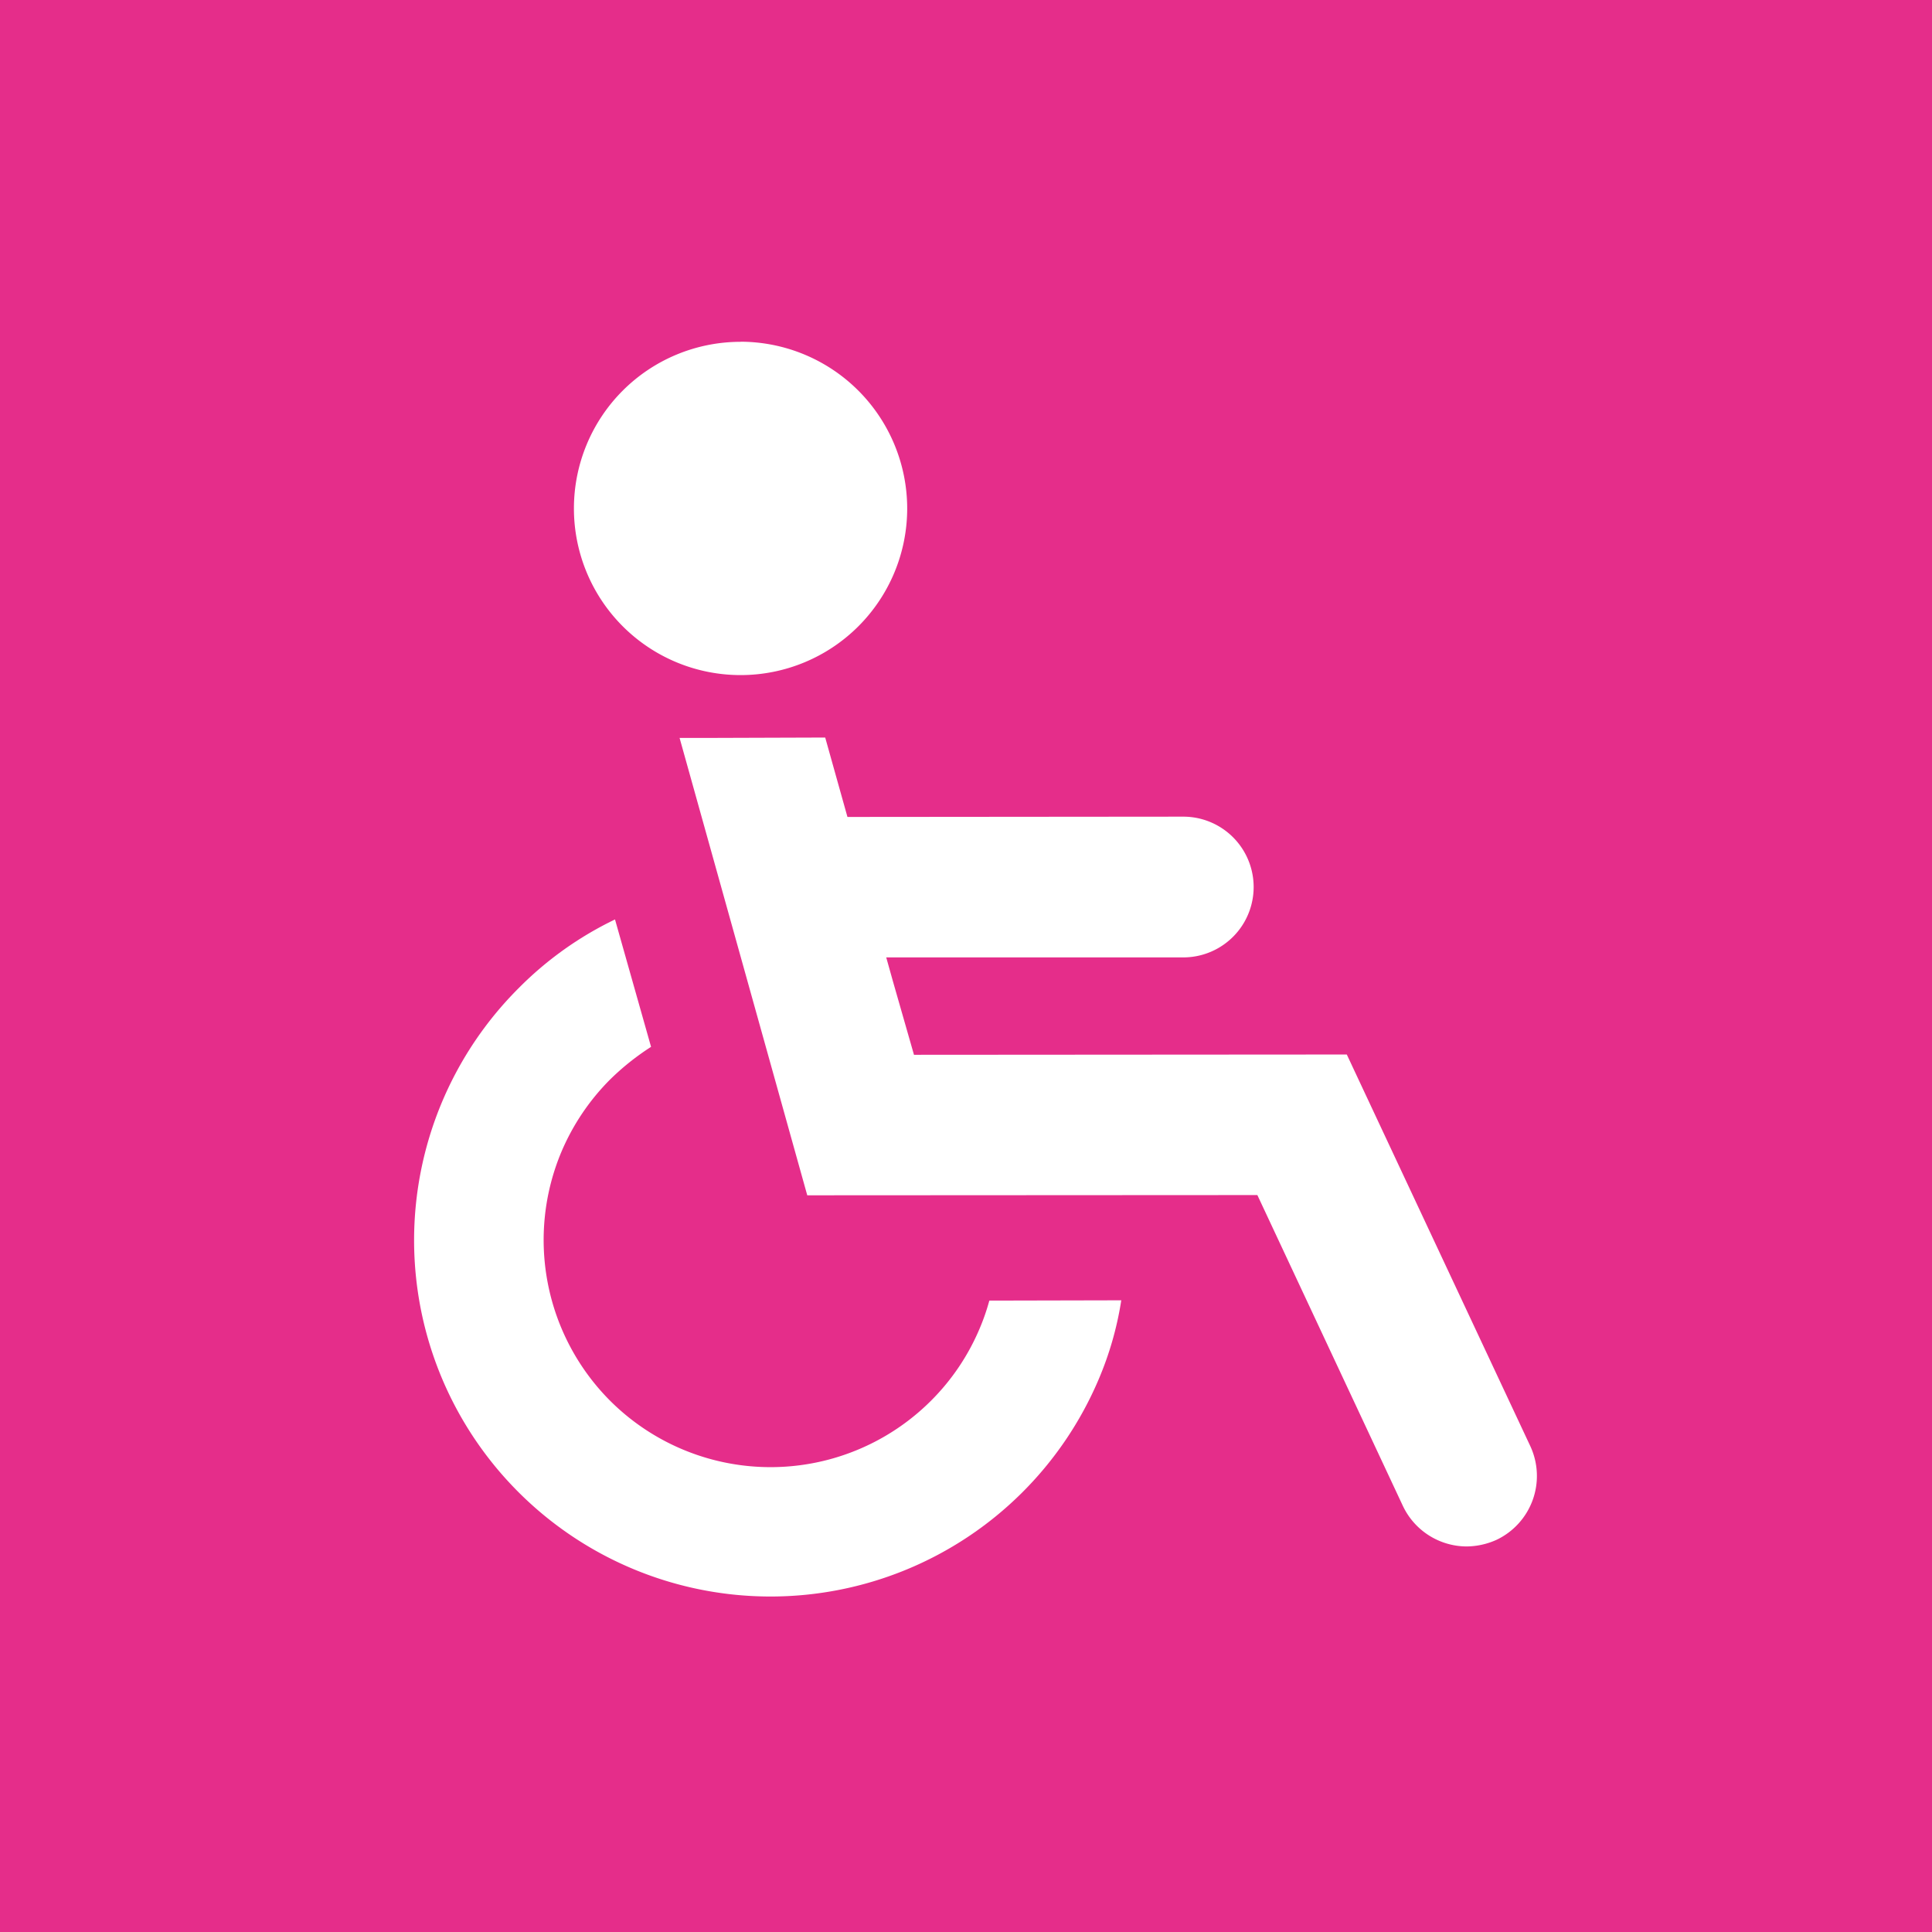
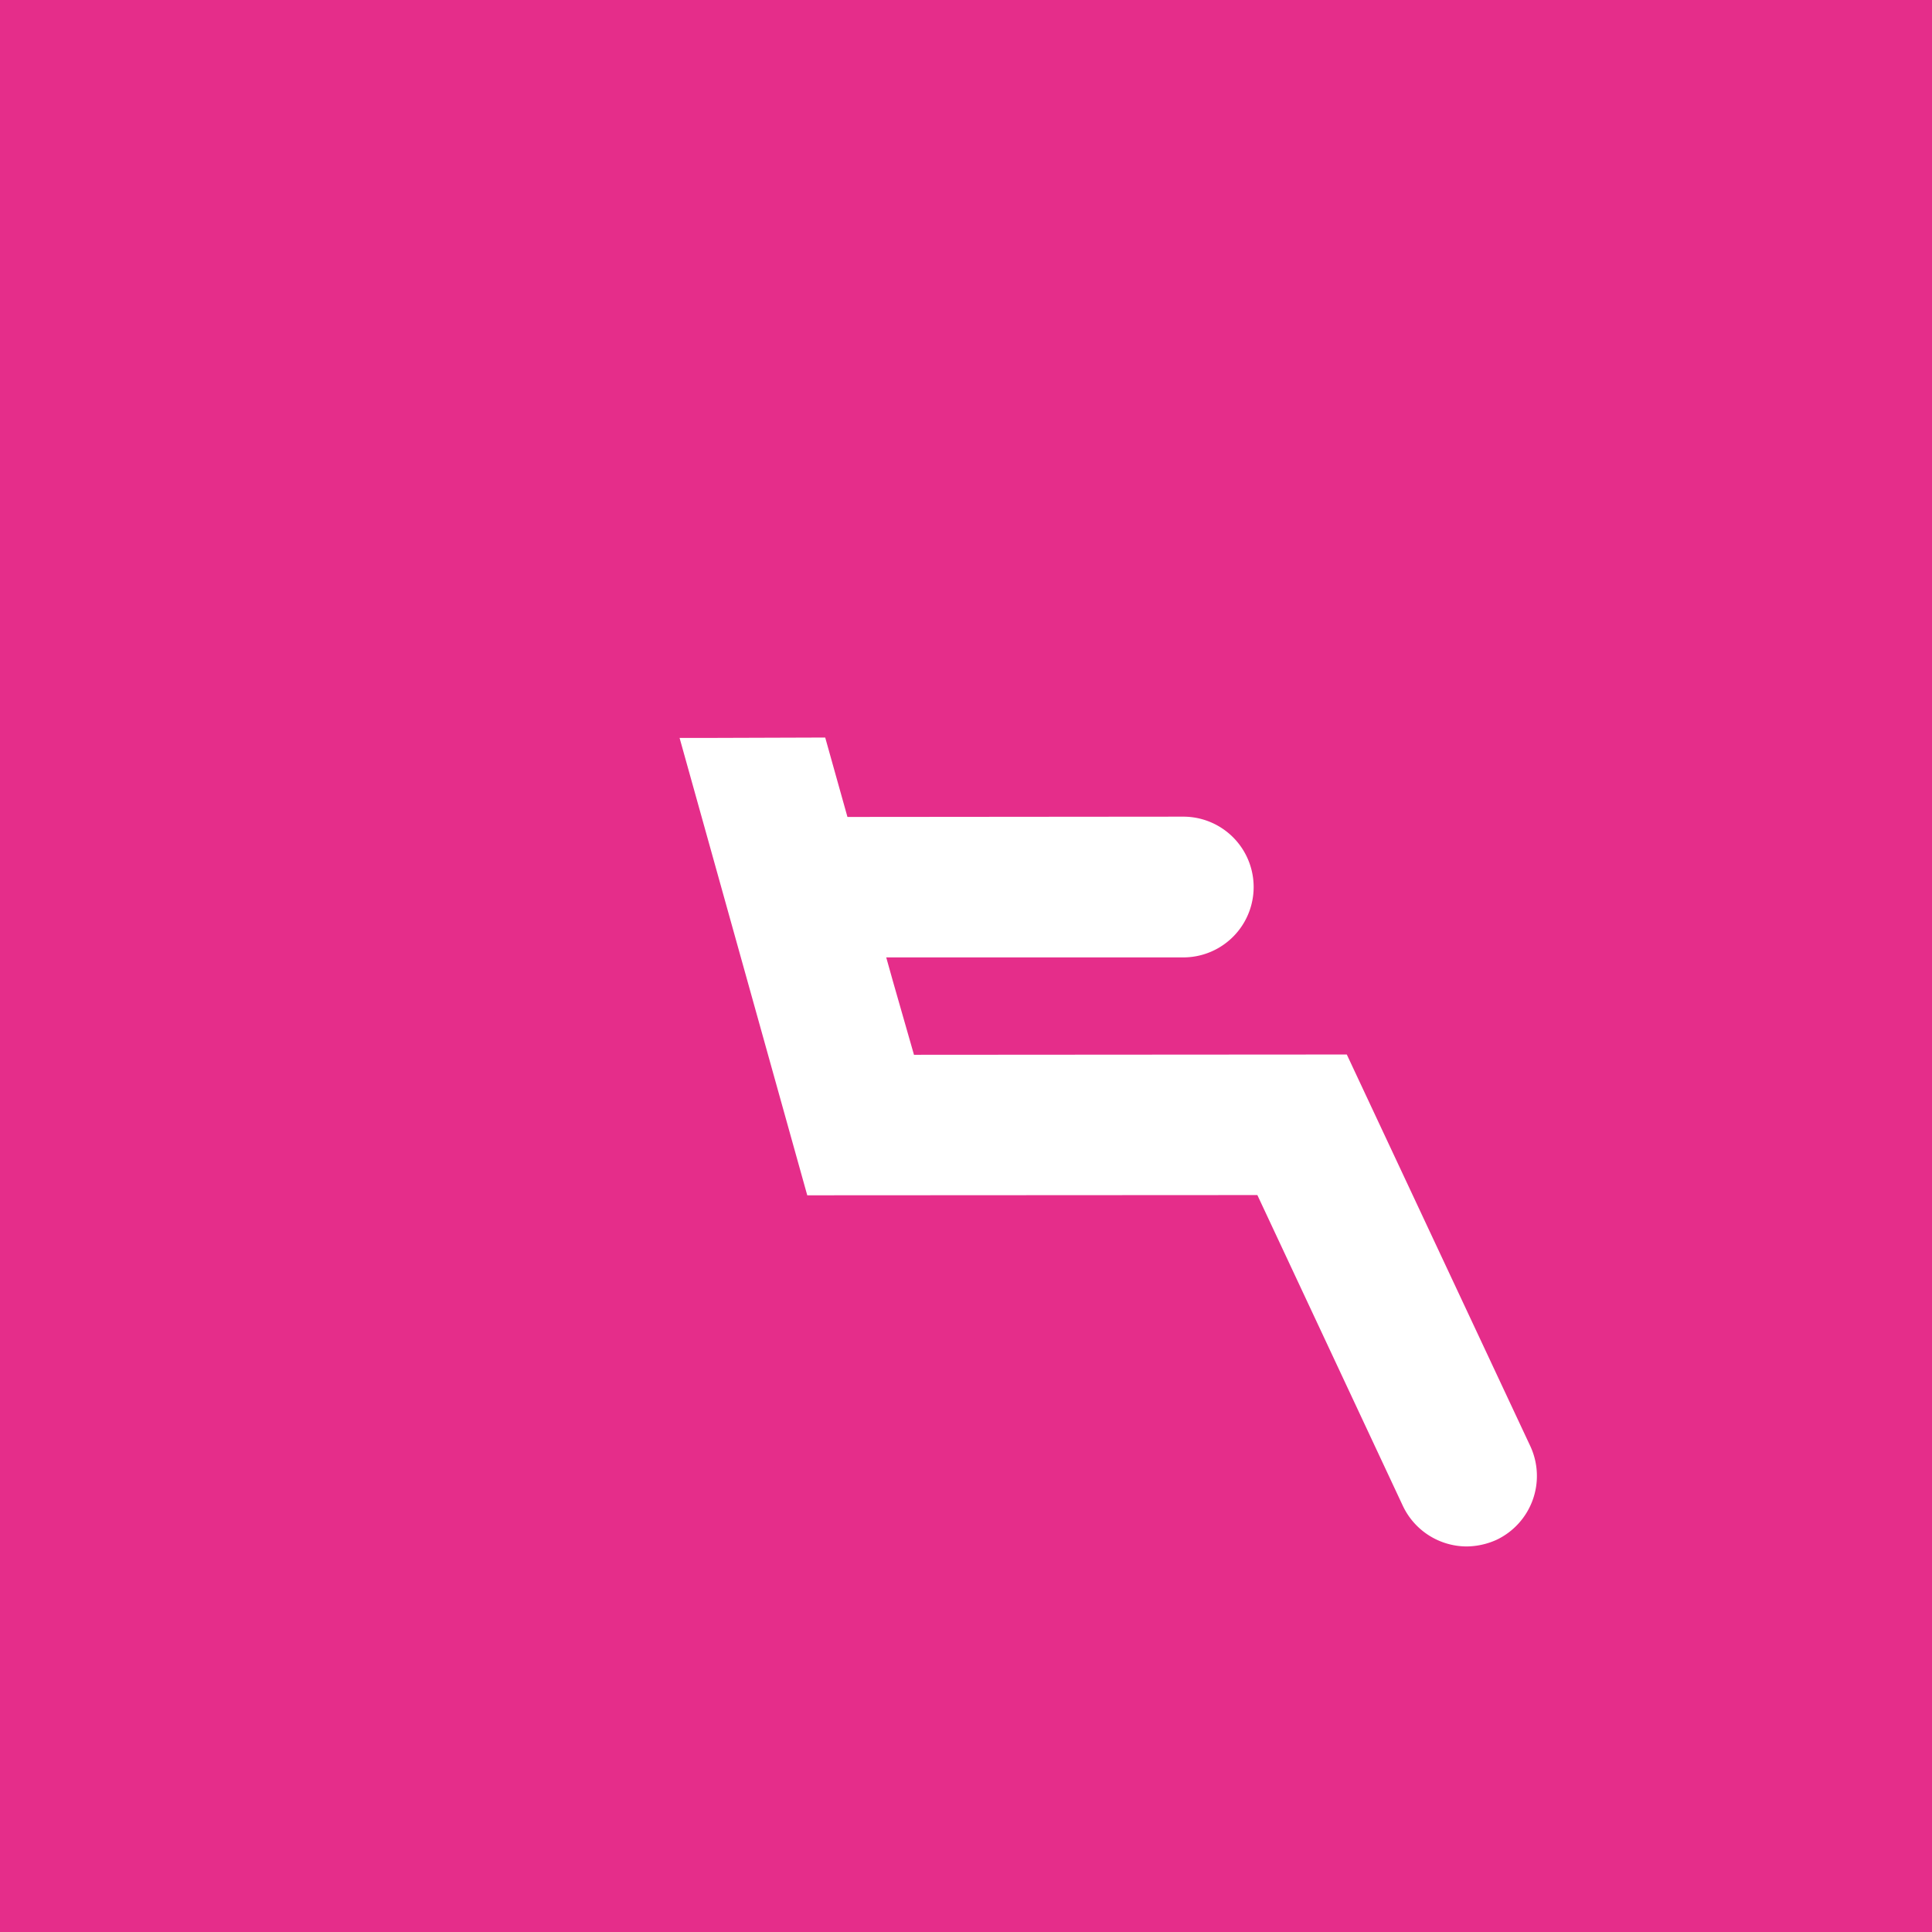
<svg xmlns="http://www.w3.org/2000/svg" width="80" height="80" viewBox="0 0 80 80">
  <g transform="translate(-600 -2219)">
    <g transform="translate(600 2219)">
      <rect width="80" height="80" fill="#e52d8a" />
    </g>
    <g transform="translate(617 2233)">
-       <path d="M98.632,14.1A7.052,7.052,0,1,0,91.58,7.052,7.06,7.06,0,0,0,98.632,14.1Z" transform="translate(-84.967)" fill="#fff" />
-       <path d="M98.632,14.254a7.2,7.2,0,1,1,7.2-7.2A7.21,7.21,0,0,1,98.632,14.254Zm0-14.1a6.9,6.9,0,1,0,6.9,6.9A6.91,6.91,0,0,0,98.632.15Z" transform="translate(-84.967)" fill="#e52d8a" />
      <path d="M169.64,190.012,162,173.706l-17.9.012-.841-2.939-.223-.794H155.14a3.064,3.064,0,0,0,0-6.128l-13.792.012-.921-3.288-4.975.016H134.1v0h-.017l5.369,19.234,18.648-.01,5.982,12.779a3.083,3.083,0,0,0,2.773,1.772,3.216,3.216,0,0,0,1.3-.287A3.079,3.079,0,0,0,169.64,190.012Z" transform="translate(-123.135 -144.19)" fill="#fff" />
      <path d="M166.859,194.526a3.234,3.234,0,0,1-2.909-1.858l-5.941-12.693-18.667.01-5.453-19.534h.027v0h1.536l5.089-.016.922,3.289,13.678-.012a3.214,3.214,0,0,1,0,6.428H143.233l.169.6.81,2.83,17.887-.012,7.677,16.393a3.23,3.23,0,0,1-1.549,4.277A3.37,3.37,0,0,1,166.859,194.526ZM158.2,179.675l.04.086,5.982,12.779a2.932,2.932,0,0,0,2.637,1.685,3.068,3.068,0,0,0,1.244-.274,2.928,2.928,0,0,0,1.4-3.877l-7.6-16.219-17.922.012-.873-3.048-.276-.985h12.3a2.914,2.914,0,0,0,0-5.828l-13.906.012-.921-3.288-4.861.016h-1.169l5.287,18.939Z" transform="translate(-123.135 -144.19)" fill="#e52d8a" />
-       <path d="M50.643,249.633a8.6,8.6,0,0,1-.424,1.246,9.2,9.2,0,0,1-1.98,2.941,9.251,9.251,0,0,1-13.082,0,9.276,9.276,0,0,1-1.98-10.142,9.321,9.321,0,0,1,1.979-2.941,10.274,10.274,0,0,1,1.767-1.395l-1.348-4.757-.218-.779h0l0-.016a14.543,14.543,0,0,0-4.191,2.949,14.9,14.9,0,0,0-3.194,16.347,14.912,14.912,0,0,0,27.465,0,13.8,13.8,0,0,0,.927-3.212c.014-.08.032-.158.045-.237h0c0-.006,0-.011,0-.016Z" transform="translate(-26.789 -209.928)" fill="#fff" />
      <path d="M41.7,262.338a15.053,15.053,0,0,1-10.644-25.7,14.69,14.69,0,0,1,4.233-2.979l.159-.074.007.024,0,0,.264.941,1.379,4.865-.1.06a10.166,10.166,0,0,0-1.741,1.375,9.168,9.168,0,0,0-1.946,2.893,9.1,9.1,0,0,0,1.947,9.977,9.1,9.1,0,0,0,12.871,0,9.046,9.046,0,0,0,1.947-2.892A8.45,8.45,0,0,0,50.5,249.6l.028-.113,6.052-.013,0,.017h0l-.024.173c-.007.046-.017.092-.026.138s-.014.067-.02.1a13.98,13.98,0,0,1-.937,3.246A15.03,15.03,0,0,1,41.7,262.338ZM35.256,234a14.4,14.4,0,0,0-3.99,2.844A14.752,14.752,0,0,0,28.1,253.028a14.762,14.762,0,0,0,27.189,0,13.685,13.685,0,0,0,.917-3.178c0-.027.01-.053.015-.079l-5.466.012a8.934,8.934,0,0,1-.4,1.154,9.346,9.346,0,0,1-2.012,2.989,9.4,9.4,0,0,1-13.294,0,9.426,9.426,0,0,1-2.012-10.306,9.469,9.469,0,0,1,2.011-2.988,10.475,10.475,0,0,1,1.7-1.356l-1.485-5.247h0Z" transform="translate(-26.789 -209.928)" fill="#e52d8a" />
    </g>
  </g>
</svg>